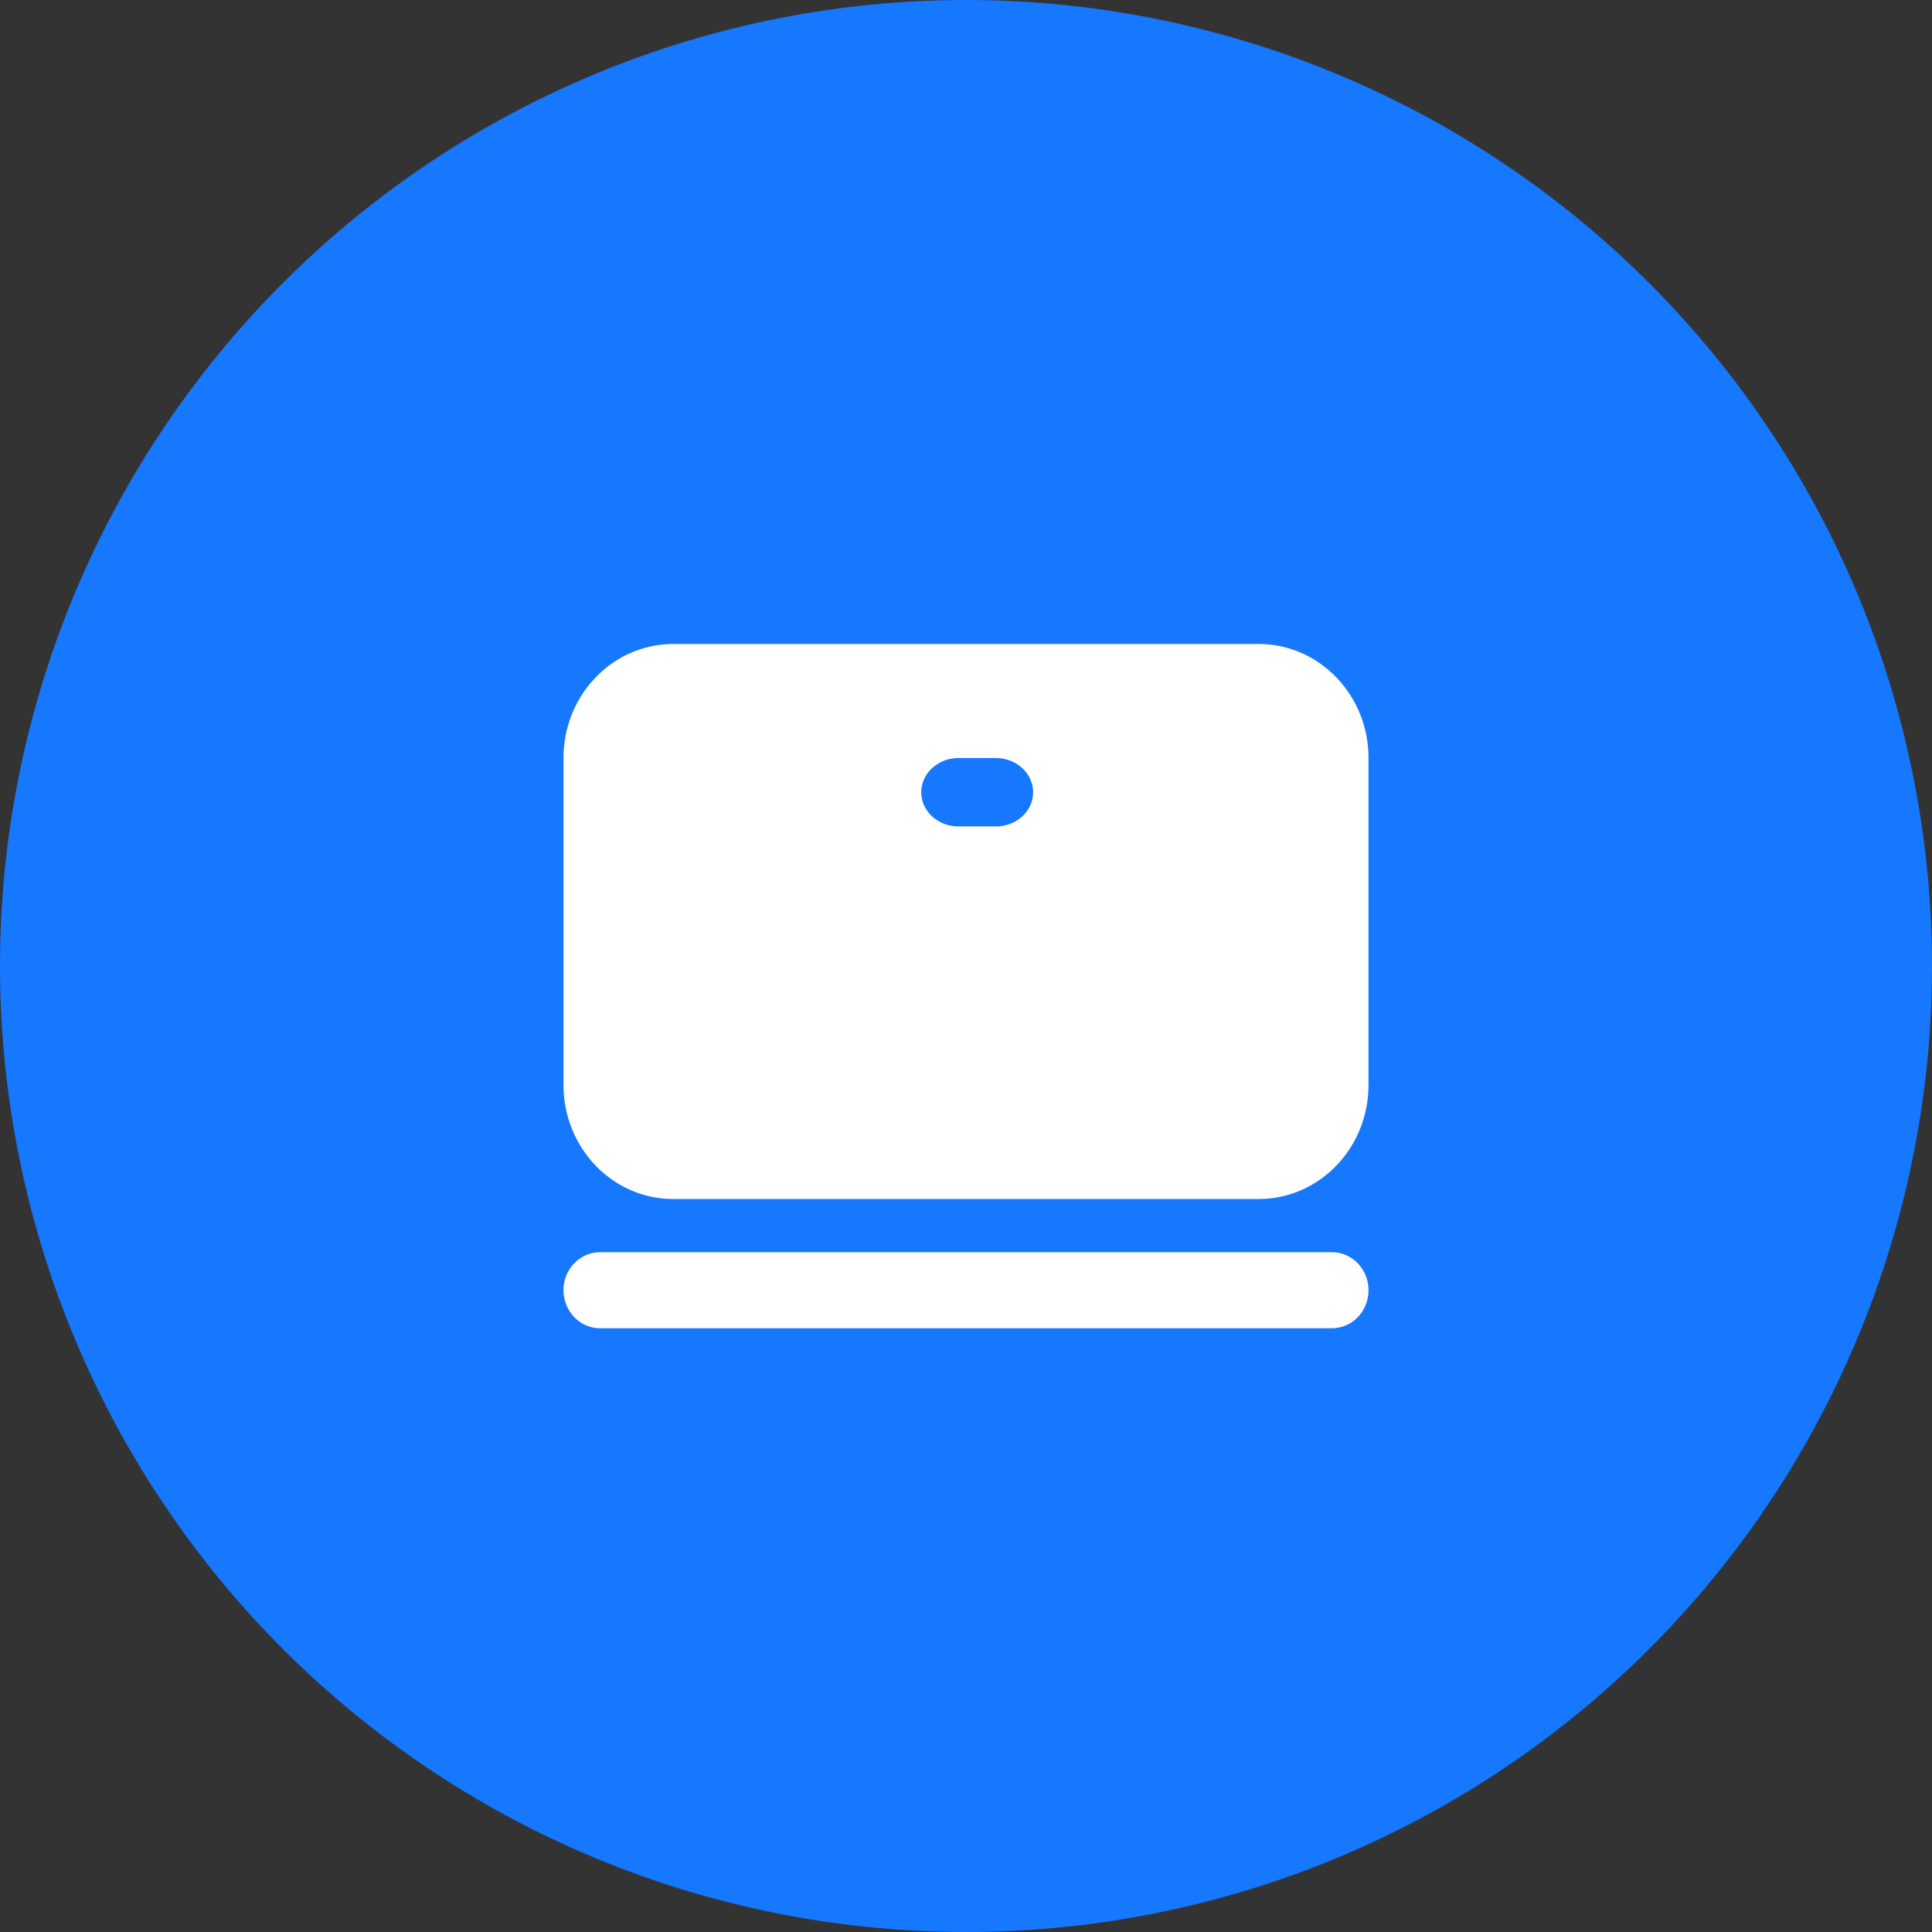
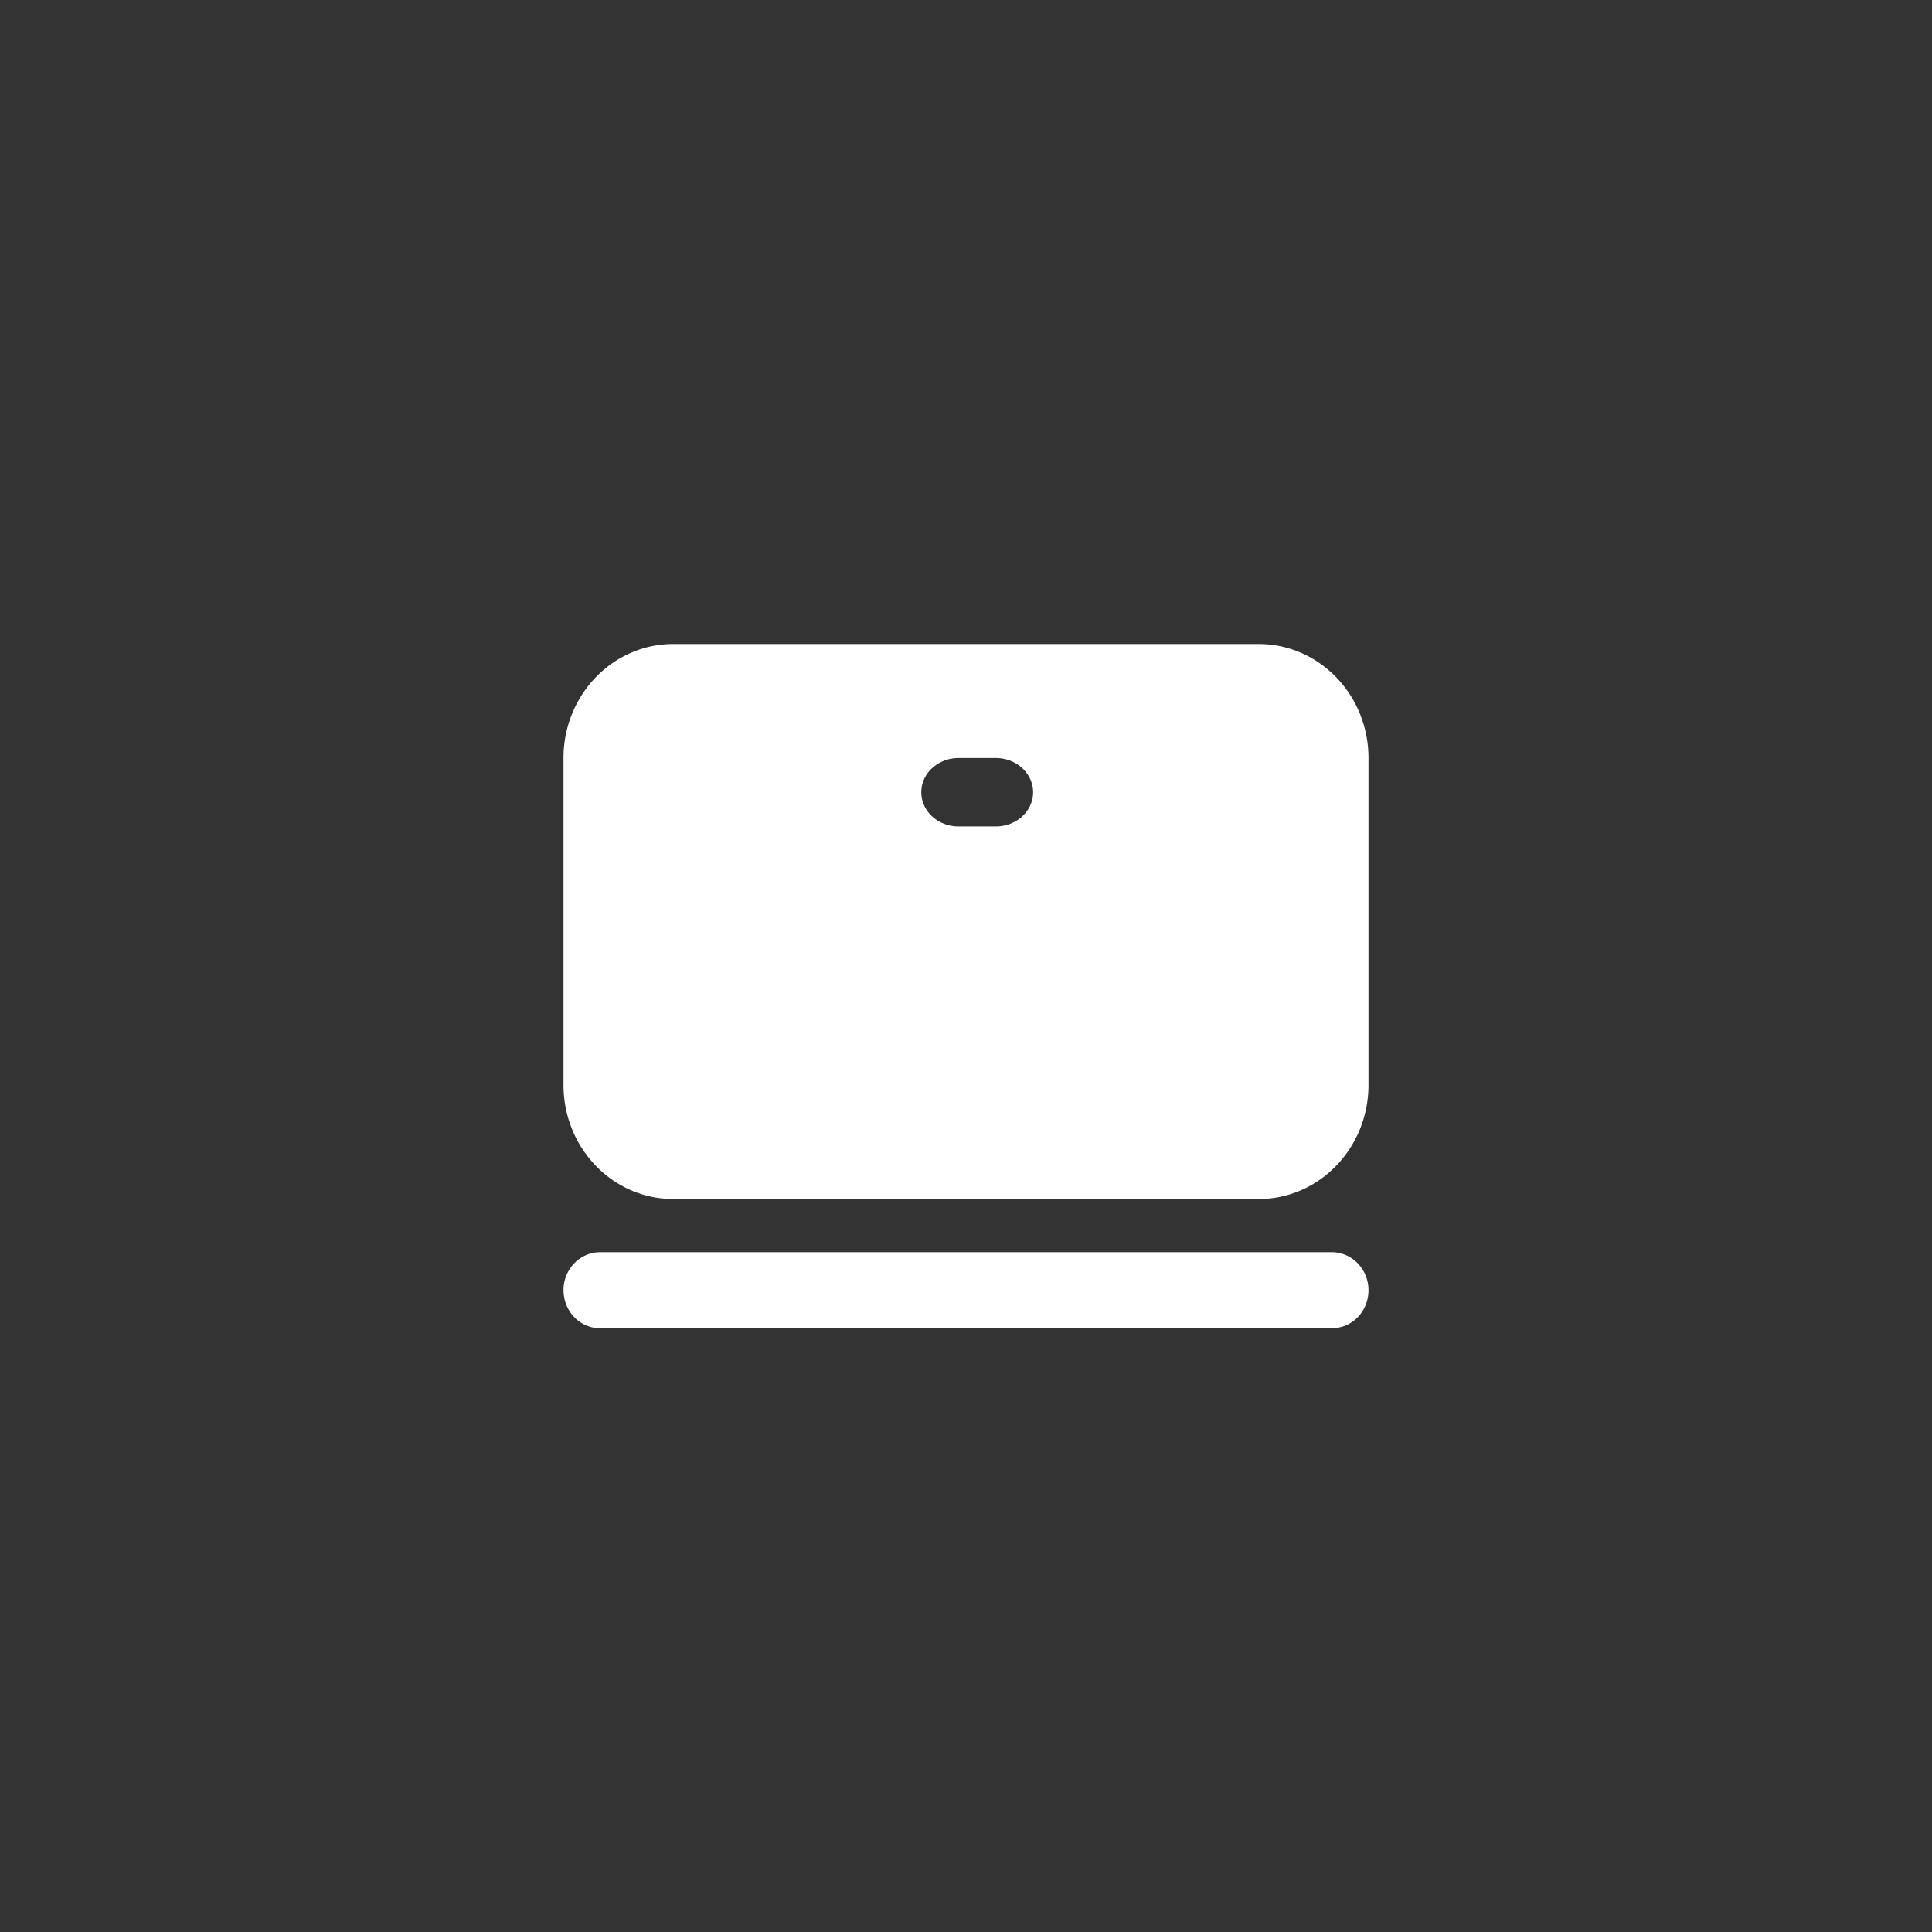
<svg xmlns="http://www.w3.org/2000/svg" class="icon" width="200px" height="200.00px" viewBox="0 0 1024 1024" version="1.1">
  <rect x="0" y="0" width="1024" height="1024" fill="#333333" stroke="none" />
-   <path d="M512 512m-512 0a512 512 0 1 0 1024 0 512 512 0 1 0-1024 0Z" fill="#1677FF" />
  <path d="M298.667 401.771C298.667 368.427 324.715 341.333 356.864 341.333h310.272C699.285 341.333 725.333 368.405 725.333 401.771v173.269c0 33.408-26.048 60.459-58.197 60.459H356.864C324.693 635.499 298.667 608.427 298.667 575.04v-173.269z m0 282.069c0-11.115 8.683-20.139 19.392-20.139H705.92c6.933 0 13.333 3.84 16.811 10.069a20.821 20.821 0 0 1 0 20.16 19.264 19.264 0 0 1-16.811 10.069H318.08c-10.709 0-19.392-9.024-19.392-20.16z m189.632-263.936c0 10.027 8.832 18.133 19.755 18.133h19.755c10.901 0 19.755-8.107 19.755-18.133 0-10.005-8.853-18.133-19.755-18.133h-19.755c-10.901 0-19.755 8.128-19.755 18.133z" fill="#FFFFFF" />
</svg>